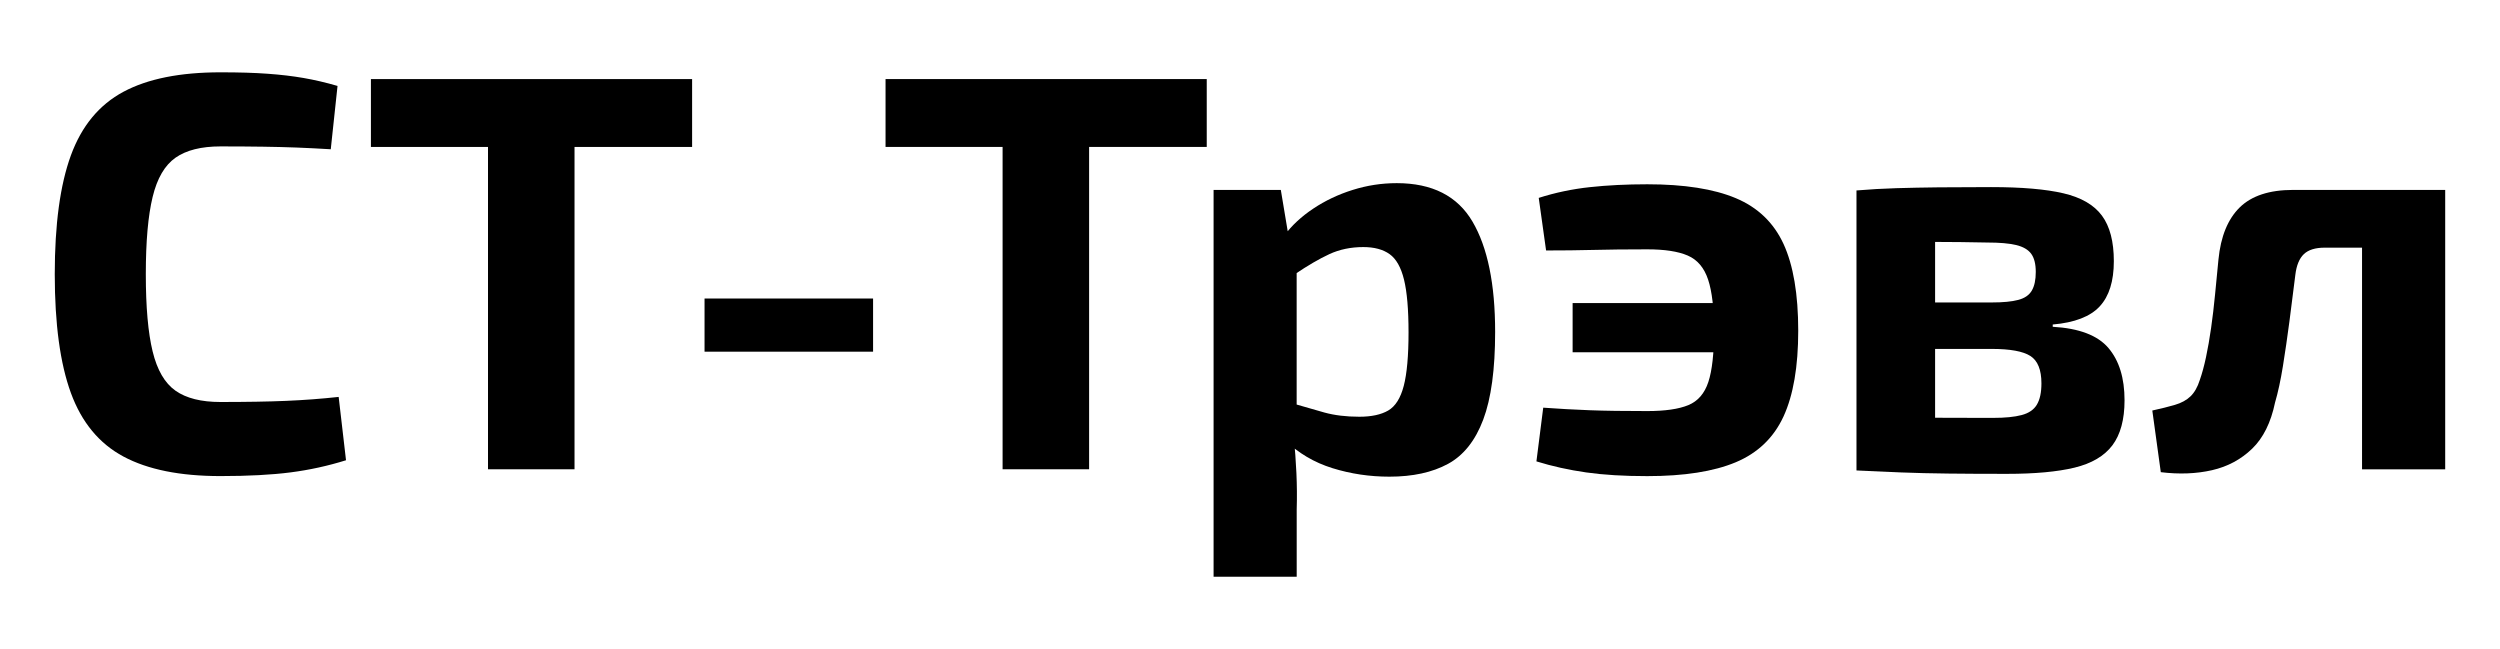
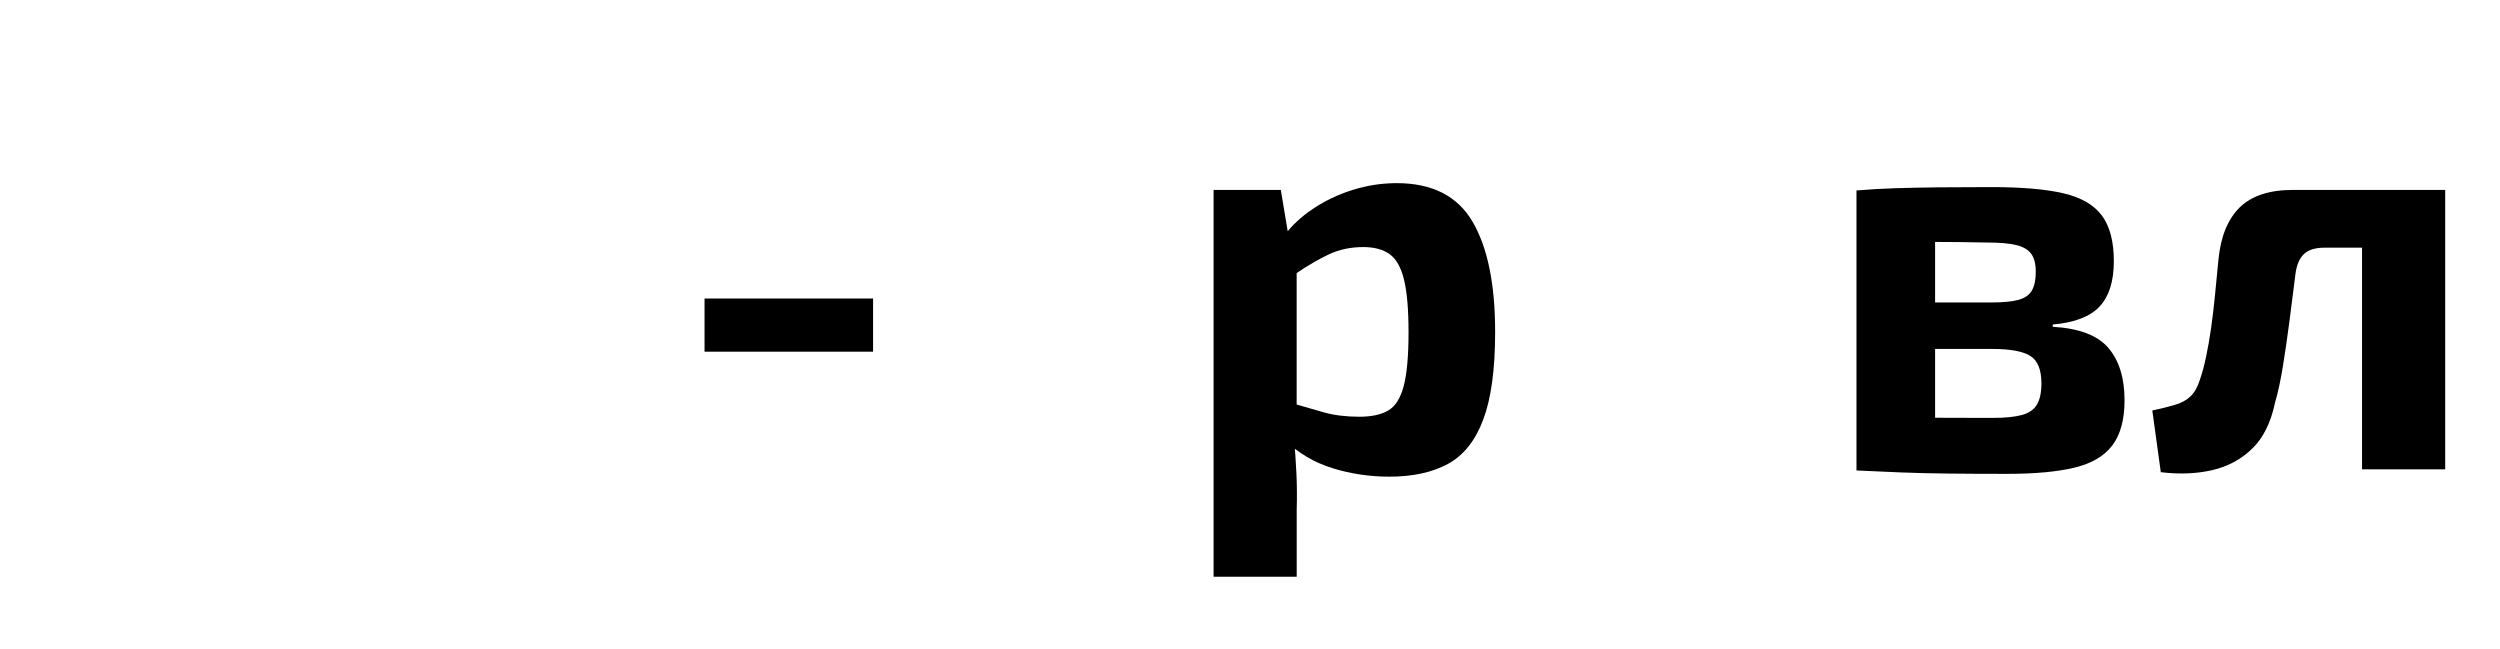
<svg xmlns="http://www.w3.org/2000/svg" version="1.1" id="Слой_1" x="0px" y="0px" viewBox="0 0 595.28 154.55" style="enable-background:new 0 0 595.28 154.55;" xml:space="preserve">
  <g>
-     <path d="M52.5,17.22c4.4,0,8.15,0.11,11.24,0.34c3.1,0.22,5.95,0.56,8.55,1.01c2.6,0.45,5.3,1.08,8.08,1.89l-1.61,15.08   c-2.96-0.18-5.68-0.31-8.15-0.41c-2.47-0.09-5.12-0.16-7.94-0.2c-2.83-0.04-6.22-0.07-10.17-0.07c-4.58,0-8.15,0.9-10.71,2.69   c-2.56,1.8-4.38,4.91-5.45,9.36c-1.08,4.44-1.62,10.57-1.62,18.38s0.54,13.94,1.62,18.38c1.08,4.44,2.89,7.56,5.45,9.36   c2.56,1.8,6.13,2.69,10.71,2.69c6.19,0,11.4-0.09,15.62-0.27c4.22-0.18,8.39-0.49,12.52-0.94l1.75,15.08   c-4.31,1.35-8.71,2.31-13.2,2.89c-4.49,0.58-10.05,0.88-16.7,0.88c-9.61,0-17.3-1.55-23.09-4.65s-9.96-8.15-12.52-15.15   c-2.56-7-3.84-16.43-3.84-28.28s1.28-21.28,3.84-28.28c2.56-7,6.73-12.05,12.52-15.15S42.9,17.22,52.5,17.22z" />
-     <path d="M164.8,18.83v16.16H88.32V18.83H164.8z M136.8,18.83v92.91h-20.6V18.83H136.8z" />
    <path d="M207.89,71.08v12.66h-40.13V71.08H207.89z" />
-     <path d="M287.34,18.83v16.16h-76.48V18.83H287.34z M259.33,18.83v92.91h-20.6V18.83H259.33z" />
    <path d="M304.98,45.23L307,57.34l1.75,2.02v43.22l-0.67,1.62c0.27,2.69,0.47,5.5,0.61,8.42c0.13,2.92,0.16,5.81,0.07,8.68v16.02   h-19.79v-92.1H304.98z M332.58,43.61c8.44,0,14.45,3.05,18.04,9.16c3.59,6.11,5.39,14.86,5.39,26.26c0,8.89-0.94,15.84-2.83,20.87   c-1.89,5.03-4.69,8.55-8.42,10.57c-3.73,2.02-8.37,3.03-13.94,3.03c-4.67,0-9.18-0.67-13.53-2.02c-4.36-1.35-8.15-3.59-11.38-6.73   l1.21-8.89c3.05,0.9,5.79,1.68,8.21,2.36c2.42,0.67,5.2,1.01,8.35,1.01c2.87,0,5.16-0.49,6.87-1.48c1.7-0.99,2.94-2.94,3.7-5.86   c0.76-2.92,1.14-7.16,1.14-12.73c0-5.47-0.36-9.67-1.08-12.59c-0.72-2.92-1.86-4.94-3.43-6.06c-1.57-1.12-3.66-1.68-6.26-1.68   c-2.96,0-5.66,0.56-8.08,1.68c-2.42,1.12-5.16,2.72-8.21,4.78l-2.56-9.16c1.79-2.42,4.11-4.58,6.94-6.46   c2.83-1.89,5.95-3.37,9.36-4.44C325.49,44.15,328.99,43.61,332.58,43.61z" />
-     <path d="M392.23,43.88c8.8,0,15.82,1.1,21.07,3.3c5.25,2.2,9.04,5.84,11.38,10.91c2.33,5.07,3.5,11.96,3.5,20.67   c0,8.53-1.17,15.33-3.5,20.4c-2.34,5.07-6.13,8.71-11.38,10.91c-5.25,2.2-12.28,3.3-21.07,3.3c-5.57,0-10.41-0.29-14.54-0.88   c-4.13-0.59-8.08-1.46-11.85-2.63l1.62-12.79c3.68,0.27,7.36,0.47,11.04,0.61c3.68,0.14,8.26,0.2,13.74,0.2   c4.22,0,7.47-0.47,9.76-1.41c2.29-0.94,3.88-2.78,4.78-5.52c0.9-2.74,1.35-6.8,1.35-12.19c0-5.3-0.47-9.36-1.41-12.19   c-0.94-2.83-2.56-4.73-4.85-5.72c-2.29-0.99-5.5-1.48-9.63-1.48c-5.03,0-9.31,0.05-12.86,0.14c-3.55,0.09-7.3,0.13-11.24,0.13   l-1.75-12.52c3.95-1.26,8.01-2.11,12.19-2.56C382.74,44.11,387.3,43.88,392.23,43.88z M423.88,72.16v11.72h-49.42V72.16H423.88z" />
    <path d="M474.1,44.55c7.27,0,13.02,0.49,17.24,1.48c4.22,0.99,7.27,2.76,9.16,5.32c1.89,2.56,2.83,6.17,2.83,10.84   c0,4.76-1.12,8.35-3.37,10.77c-2.24,2.42-5.97,3.86-11.18,4.31v0.54c6.28,0.36,10.7,2.04,13.26,5.05   c2.56,3.01,3.84,7.16,3.84,12.46c0,4.58-0.97,8.15-2.89,10.71c-1.93,2.56-4.94,4.33-9.02,5.32c-4.09,0.99-9.45,1.48-16.09,1.48   c-5.3,0-9.96-0.02-14-0.07c-4.04-0.05-7.79-0.13-11.24-0.27c-3.46-0.13-6.98-0.29-10.57-0.47l1.75-12.79   c1.97,0.09,5.72,0.16,11.24,0.2c5.52,0.05,12.05,0.07,19.59,0.07c2.78,0,5.03-0.22,6.73-0.67c1.7-0.45,2.92-1.28,3.63-2.49   c0.72-1.21,1.08-2.89,1.08-5.05c0-3.23-0.88-5.41-2.63-6.53c-1.75-1.12-4.83-1.68-9.22-1.68h-30.57V72.02h30.57   c2.69,0,4.8-0.2,6.33-0.61c1.53-0.4,2.6-1.14,3.23-2.22c0.63-1.08,0.94-2.56,0.94-4.44c0-1.88-0.36-3.32-1.08-4.31   c-0.72-0.99-1.91-1.68-3.57-2.09c-1.66-0.4-3.97-0.6-6.94-0.6c-4.49-0.09-8.48-0.14-11.98-0.14c-3.5,0-6.64,0-9.43,0   c-2.78,0-5.43,0.14-7.95,0.4l-1.75-12.66c3.23-0.27,6.4-0.45,9.49-0.54c3.1-0.09,6.44-0.16,10.03-0.2   C465.17,44.58,469.34,44.55,474.1,44.55z M460.77,45.36v66.65h-18.72V45.36H460.77z" />
    <path d="M580.48,45.23v13.74h-26.93c-2.24,0-3.91,0.52-4.98,1.55c-1.08,1.03-1.75,2.67-2.02,4.91c-0.45,3.68-0.92,7.38-1.41,11.11   c-0.49,3.73-1.01,7.27-1.55,10.64c-0.54,3.37-1.17,6.26-1.88,8.69c-0.99,4.76-2.81,8.42-5.45,10.97c-2.65,2.56-5.84,4.27-9.56,5.12   c-3.73,0.85-7.79,1.01-12.19,0.47l-2.02-14.68c2.06-0.45,3.86-0.9,5.39-1.35c1.53-0.45,2.76-1.12,3.7-2.02   c0.94-0.9,1.68-2.2,2.22-3.9c0.54-1.53,1.03-3.34,1.48-5.45c0.45-2.11,0.85-4.42,1.21-6.94c0.36-2.51,0.67-5.16,0.94-7.95   c0.27-2.78,0.54-5.57,0.81-8.35c0.54-5.48,2.22-9.6,5.05-12.39c2.83-2.78,7.07-4.18,12.72-4.18H580.48z M582.23,45.23v66.52h-19.8   V45.23H582.23z" />
  </g>
</svg>